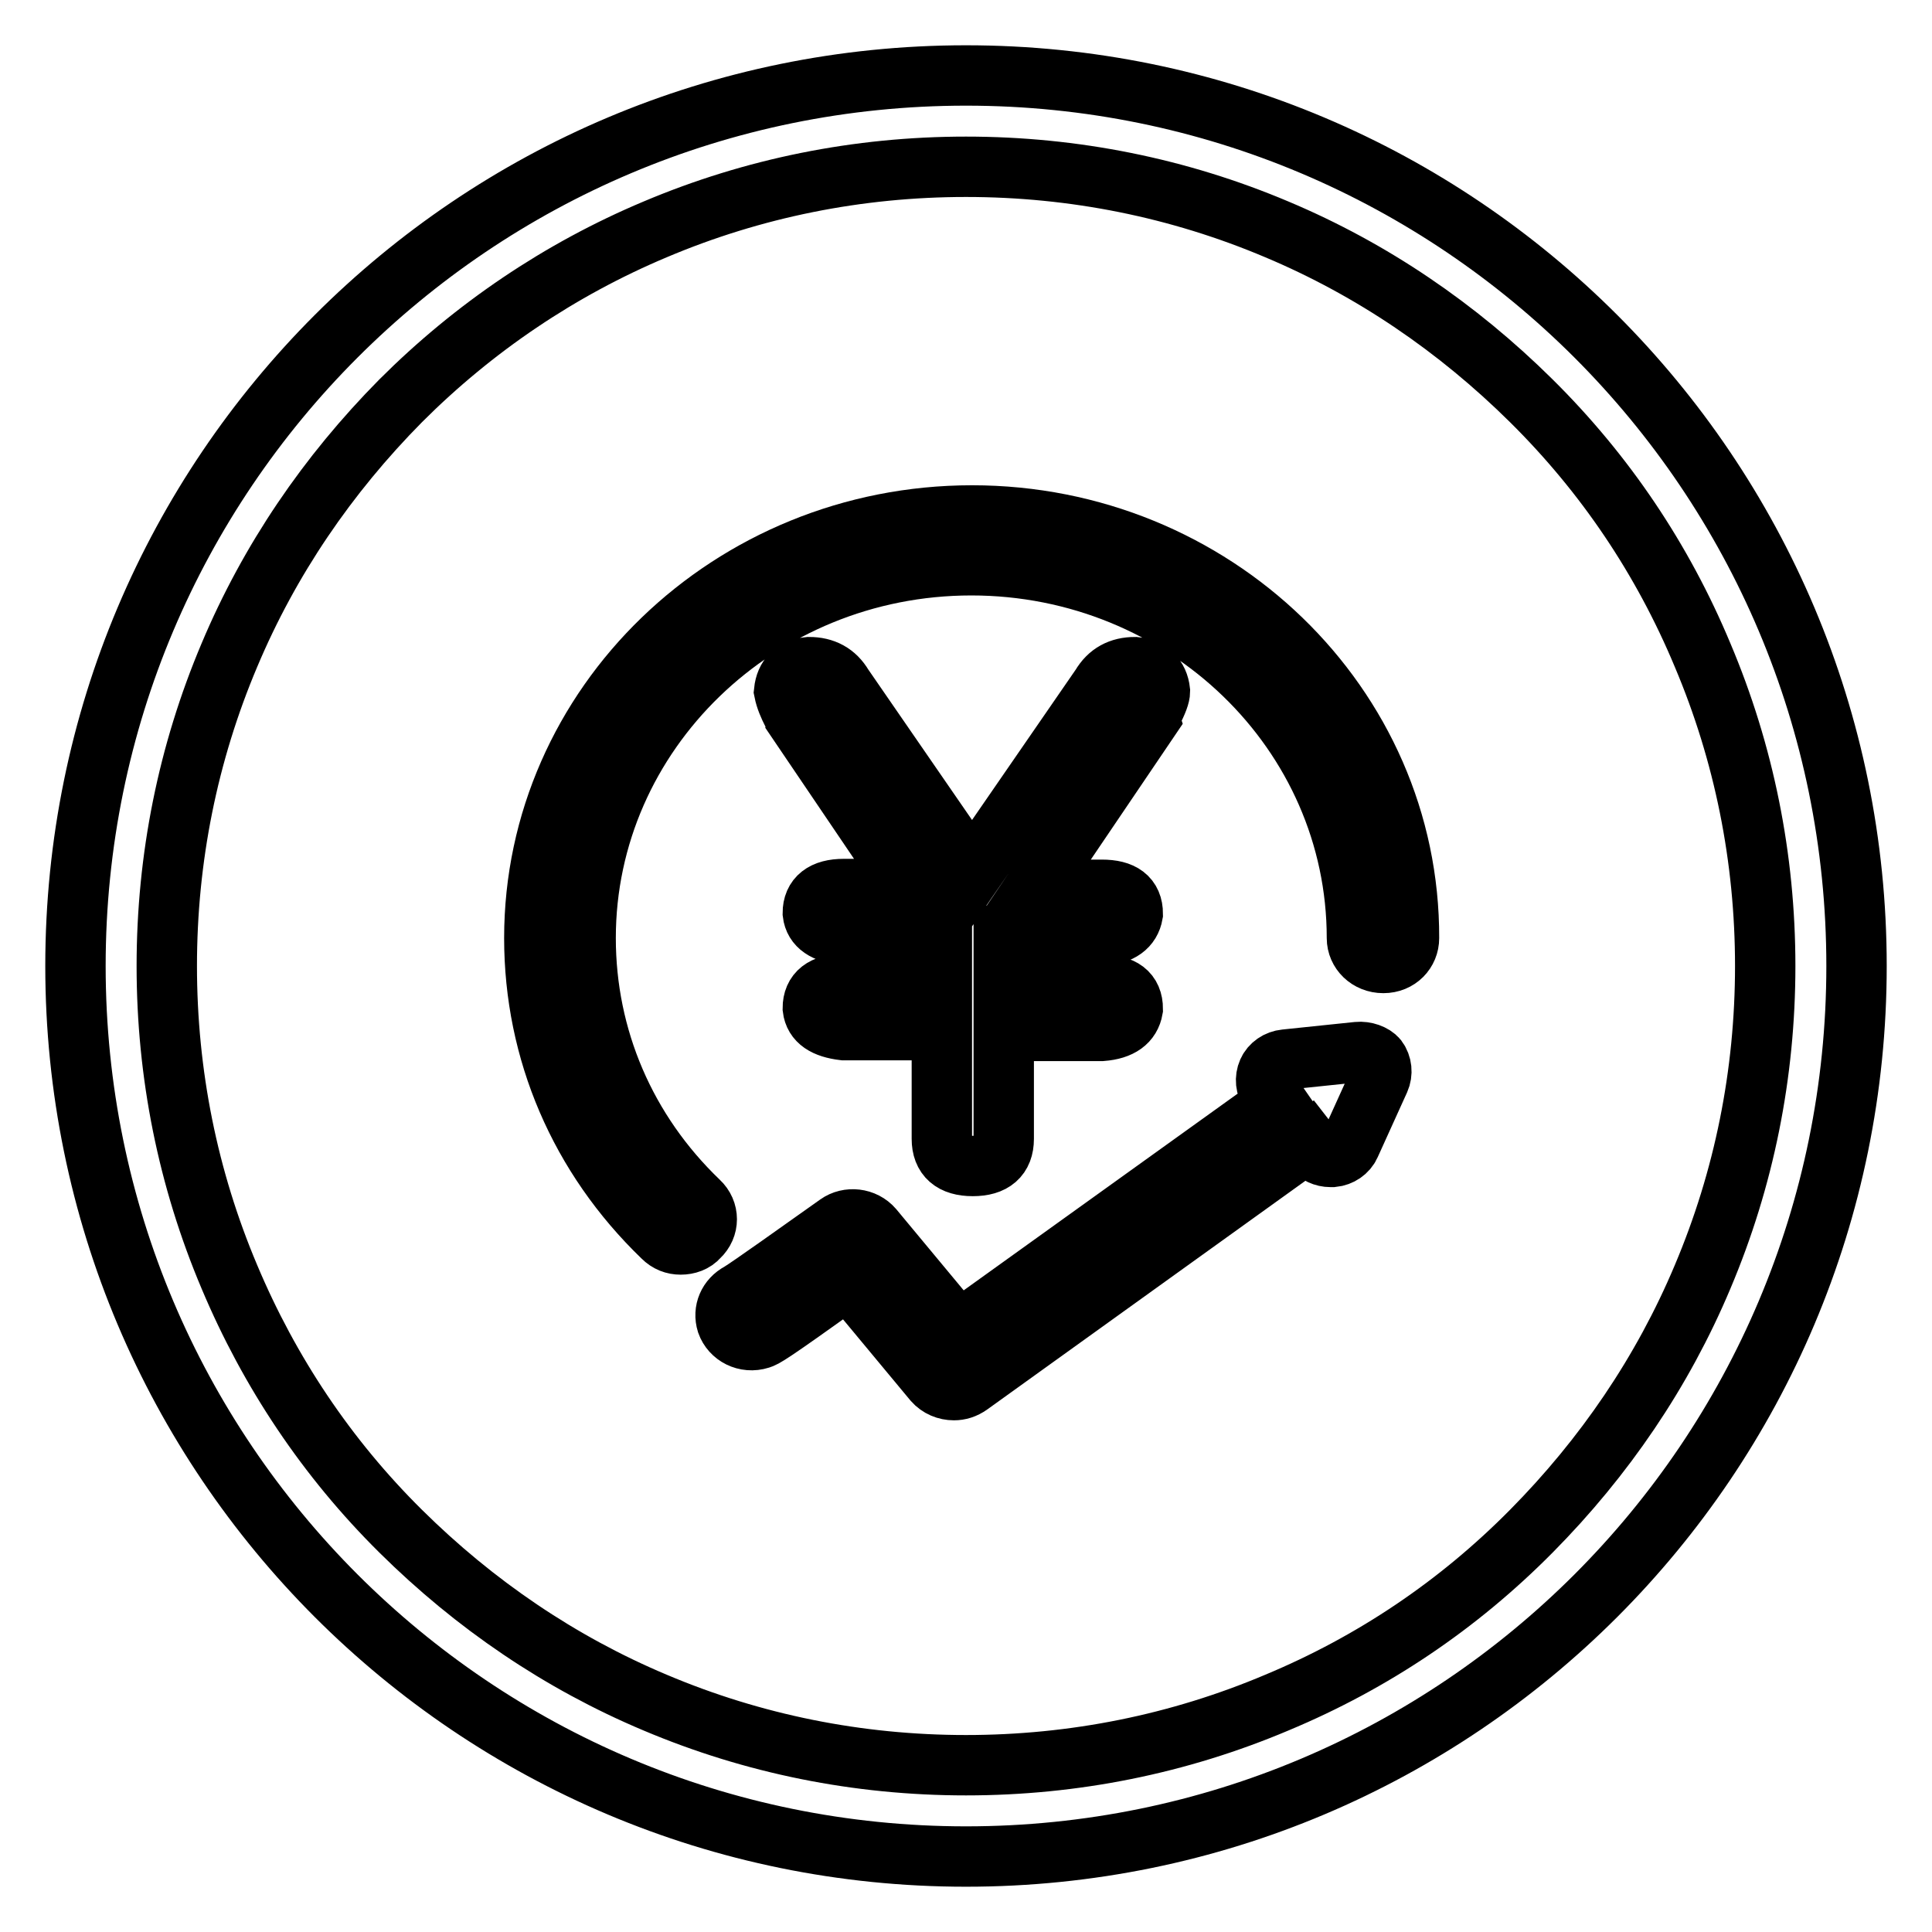
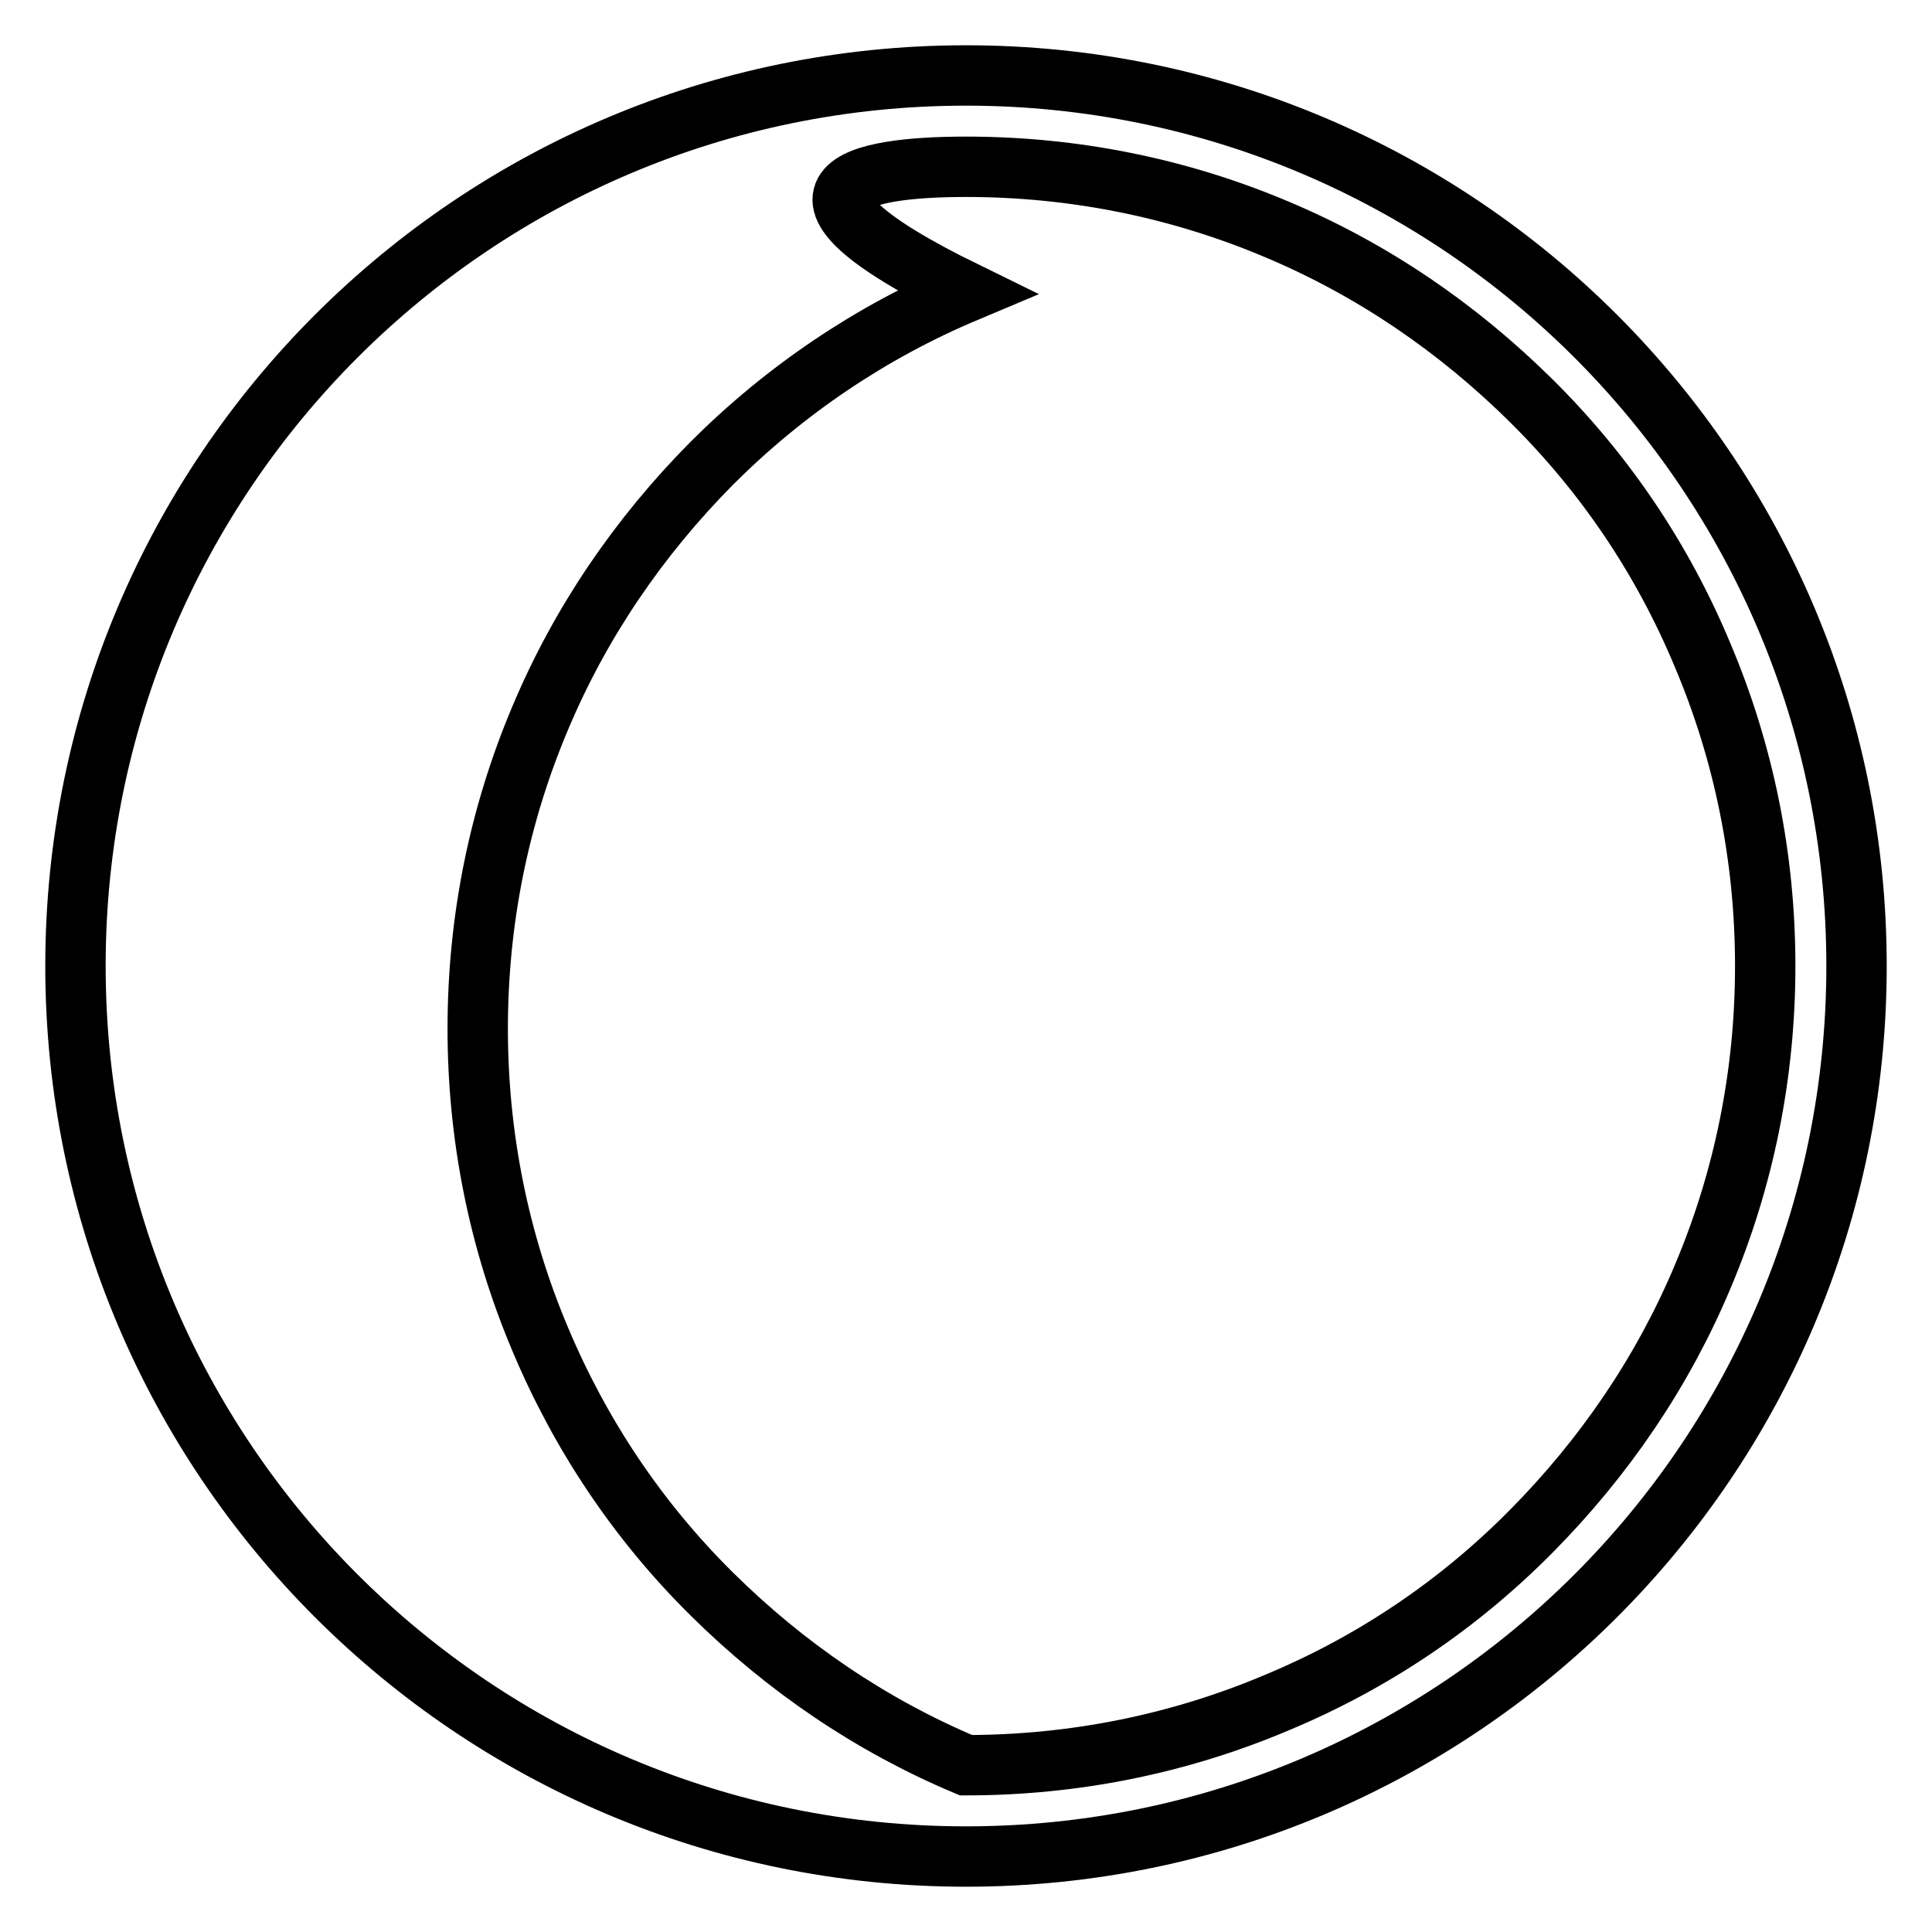
<svg xmlns="http://www.w3.org/2000/svg" version="1.1" x="0px" y="0px" viewBox="0 0 256 256" enable-background="new 0 0 256 256" xml:space="preserve">
  <g>
-     <path stroke-width="8" fill-opacity="0" stroke="#000000" d="M128,22.1c14.3,0,28.2,2.8,41.2,8.3c12.6,5.3,23.9,13,33.7,22.7c9.8,9.7,17.4,21,22.7,33.7 c5.5,13,8.3,26.9,8.3,41.2c0,14.3-2.8,28.2-8.3,41.2c-5.3,12.6-13,23.9-22.7,33.7c-9.7,9.8-21,17.4-33.7,22.7 c-13,5.5-26.9,8.3-41.2,8.3c-14.3,0-28.2-2.8-41.2-8.3c-12.6-5.3-23.9-13-33.7-22.7c-9.8-9.7-17.4-21.1-22.7-33.7 c-5.5-13-8.3-26.9-8.3-41.2c0-14.3,2.8-28.2,8.3-41.2c5.3-12.6,13-23.9,22.7-33.7c9.7-9.7,21.1-17.4,33.7-22.7 C99.8,24.9,113.7,22.1,128,22.1 M128,10C62.8,10,10,62.8,10,128s52.8,118,118,118c65.2,0,118-52.8,118-118S193.2,10,128,10L128,10z " />
-     <path stroke-width="8" fill-opacity="0" stroke="#000000" d="M152.6,94.5c0.8-1.5,1.1-2.4,1.1-2.9c-0.2-1.9-1.4-3-3.3-3.2c-2,0-3.5,0.8-4.5,2.5l-17.1,24.8l-17.1-24.8 c-1-1.7-2.5-2.5-4.5-2.5c-2,0.2-3.1,1.3-3.3,3.2c0.2,1,0.6,1.9,1.1,2.9c0.2,0.2,0.4,0.5,0.4,0.7l15.3,22.6h-8.9 c-2.7,0-4.1,1.1-4.1,3.2c0.2,1.7,1.6,2.6,4.1,2.9h13v6.5h-13c-2.7,0-4.1,1.1-4.1,3.2c0.2,1.7,1.6,2.6,4.1,2.9h13v14.4 c0,2.4,1.4,3.6,4.1,3.6c2.7,0,4.1-1.2,4.1-3.6v-14.3h13c2.5-0.2,3.8-1.2,4.1-2.9c0-2.2-1.4-3.2-4.1-3.2h-13V124h13 c2.5-0.2,3.8-1.2,4.1-2.9c0-2.2-1.4-3.2-4.1-3.2h-9l15.3-22.6C152.2,95,152.3,94.8,152.6,94.5z M179.9,139.4l-9.6,1 c-1,0.1-1.9,0.7-2.3,1.6c-0.4,0.9-0.3,2,0.3,2.8l0.9,1.3L127,176.4l-11.3-13.6c-1.2-1.4-3.3-1.6-4.7-0.6c-4.8,3.4-11.8,8.4-13,9.1 c-1.5,0.8-2.2,2.4-1.7,4c0.6,1.7,2.5,2.7,4.4,2.1c0.6-0.2,1-0.3,11.7-8l11.3,13.6c0.7,0.8,1.7,1.2,2.7,1.2c0.7,0,1.4-0.2,2.1-0.7 l44.8-32.2l0.7,0.9c0.5,0.7,1.4,1.1,2.3,1.1c0.1,0,0.2,0,0.3,0c1-0.1,1.9-0.7,2.3-1.6l3.9-8.6c0.4-0.9,0.3-2-0.3-2.8 C182,139.7,180.9,139.3,179.9,139.4L179.9,139.4z M128.8,68.3c-32,0-58,25.1-58,56c0,15,6,29,17,39.6c0.7,0.7,1.5,1,2.4,1 s1.8-0.3,2.4-1c1.4-1.3,1.4-3.4,0-4.7c-9.7-9.3-15-21.7-15-34.9c0-27.2,22.9-49.4,51.1-49.4c28.2,0,51.1,22.1,51.1,49.4 c0,1.8,1.5,3.3,3.5,3.3s3.4-1.5,3.4-3.3C186.8,93.4,160.8,68.3,128.8,68.3z" />
+     <path stroke-width="8" fill-opacity="0" stroke="#000000" d="M128,22.1c14.3,0,28.2,2.8,41.2,8.3c12.6,5.3,23.9,13,33.7,22.7c9.8,9.7,17.4,21,22.7,33.7 c5.5,13,8.3,26.9,8.3,41.2c0,14.3-2.8,28.2-8.3,41.2c-5.3,12.6-13,23.9-22.7,33.7c-9.7,9.8-21,17.4-33.7,22.7 c-13,5.5-26.9,8.3-41.2,8.3c-12.6-5.3-23.9-13-33.7-22.7c-9.8-9.7-17.4-21.1-22.7-33.7 c-5.5-13-8.3-26.9-8.3-41.2c0-14.3,2.8-28.2,8.3-41.2c5.3-12.6,13-23.9,22.7-33.7c9.7-9.7,21.1-17.4,33.7-22.7 C99.8,24.9,113.7,22.1,128,22.1 M128,10C62.8,10,10,62.8,10,128s52.8,118,118,118c65.2,0,118-52.8,118-118S193.2,10,128,10L128,10z " />
  </g>
</svg>